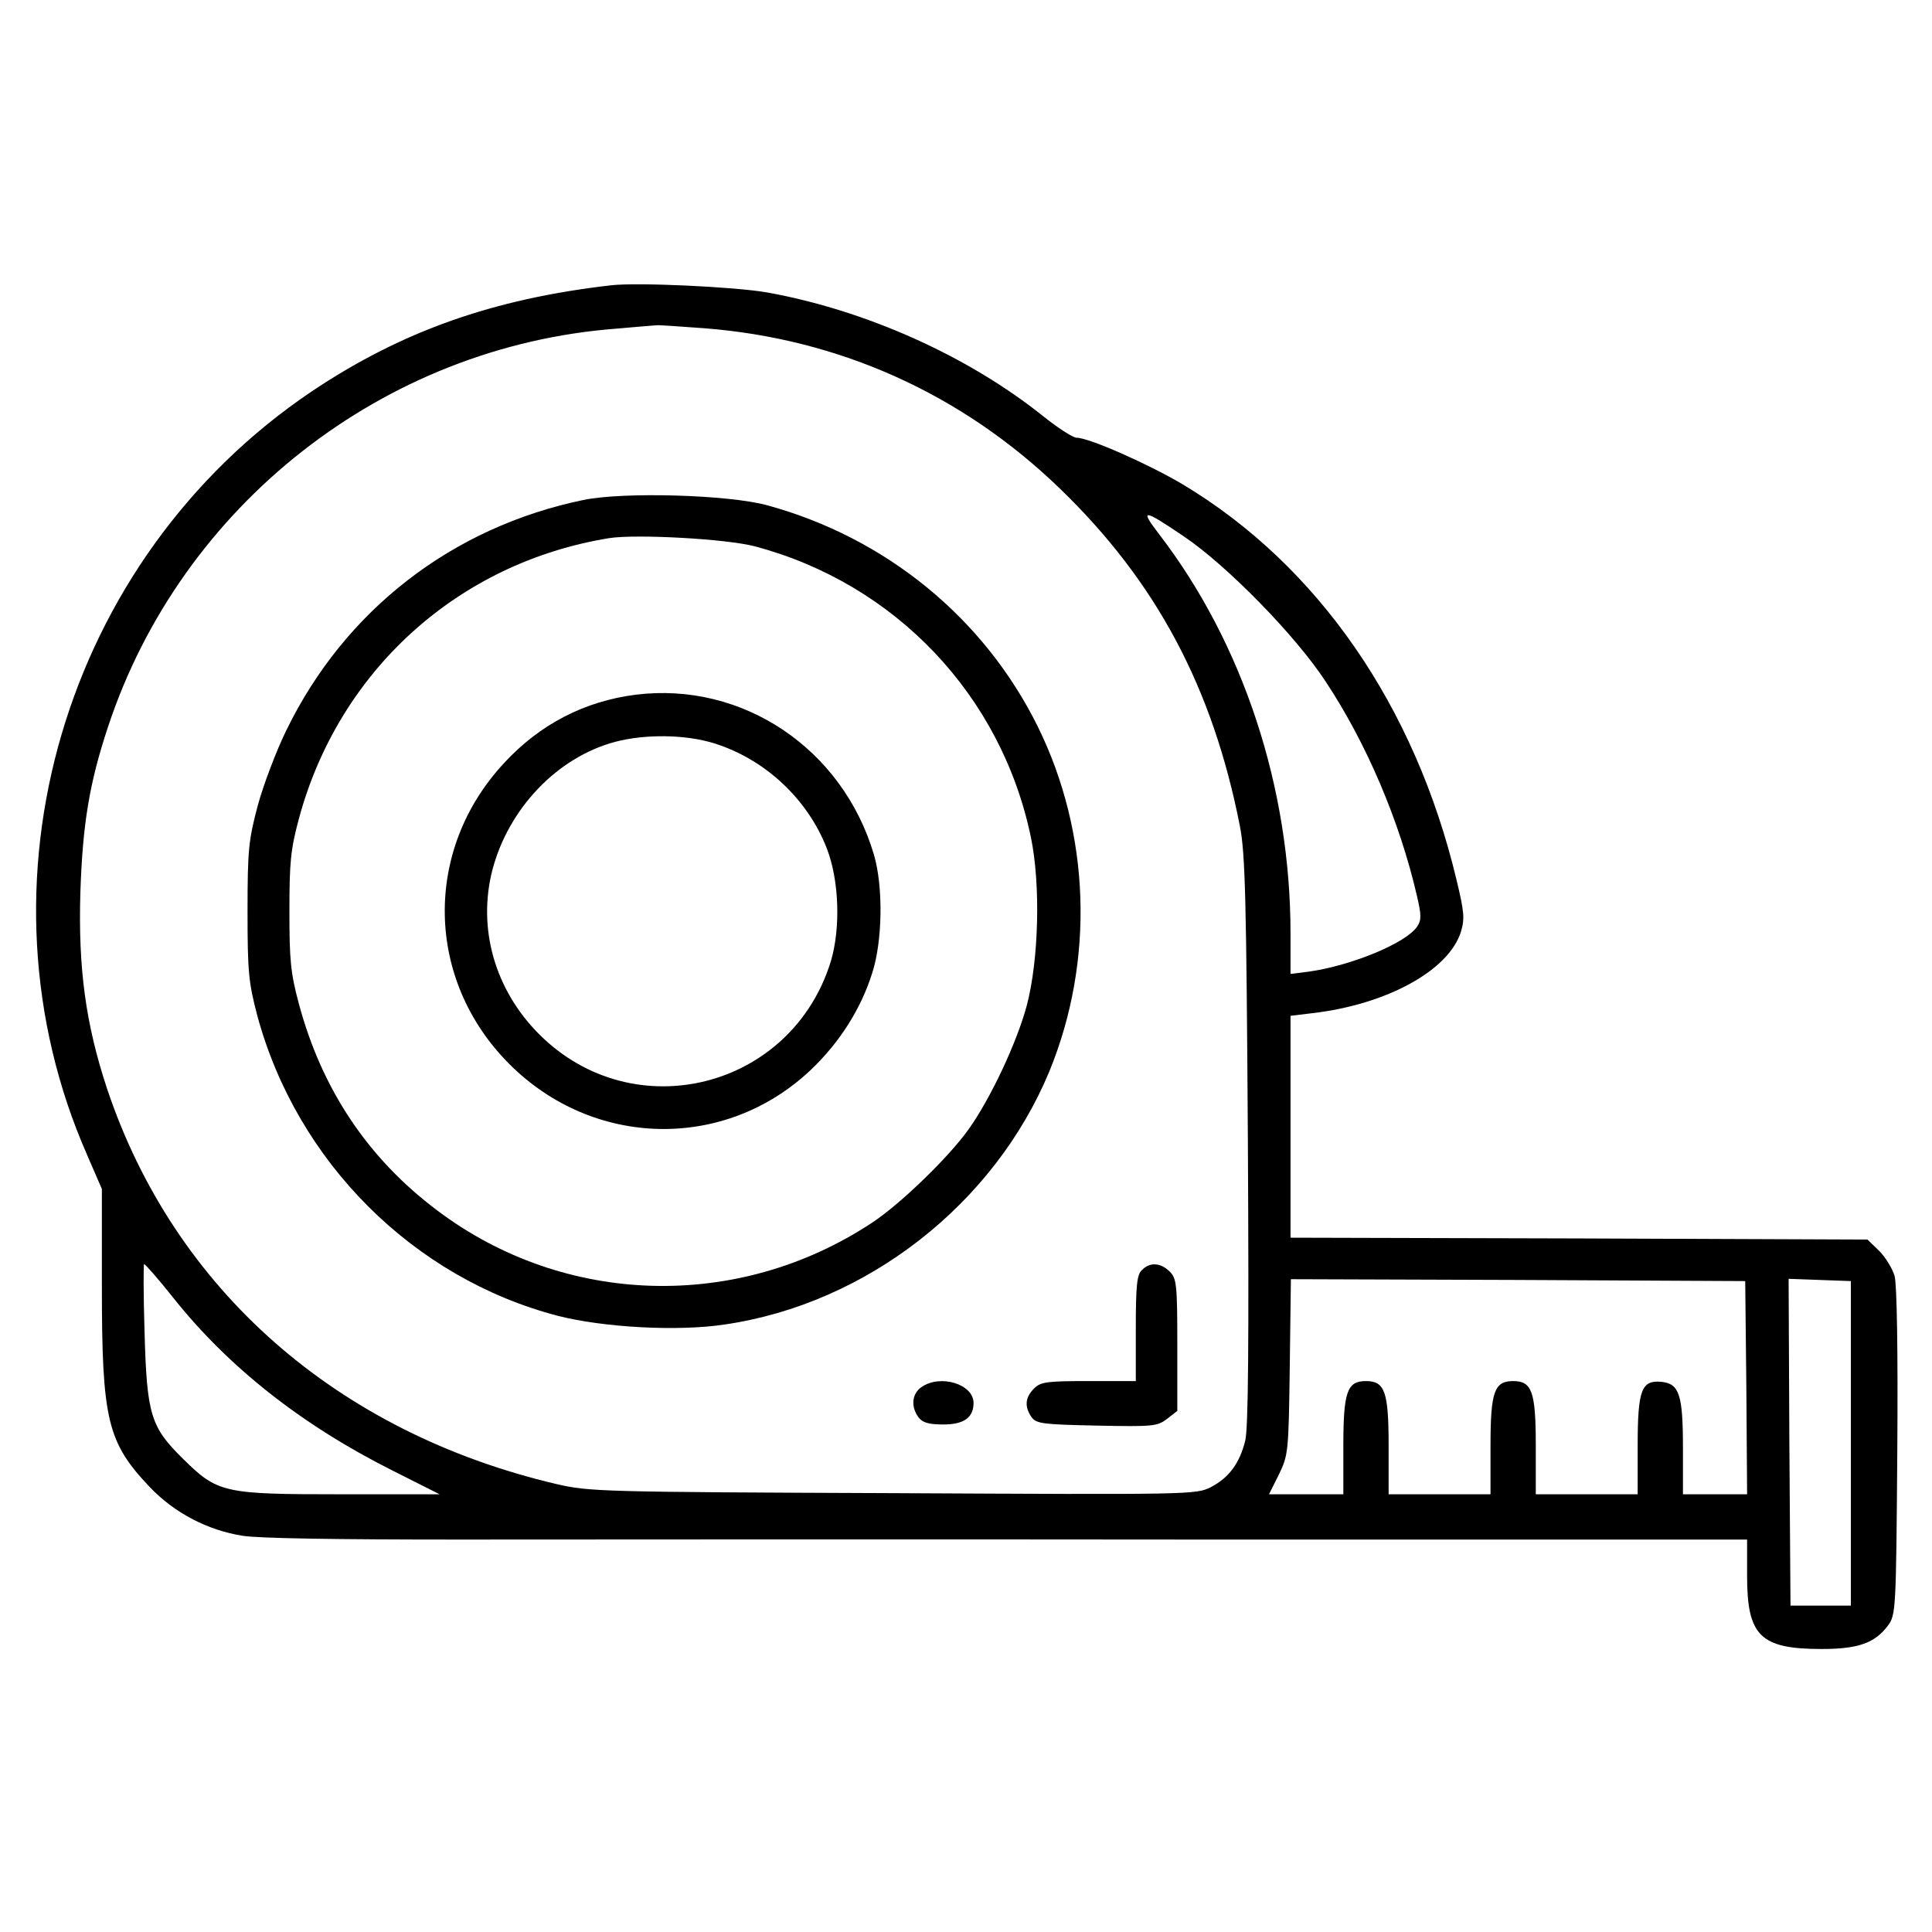
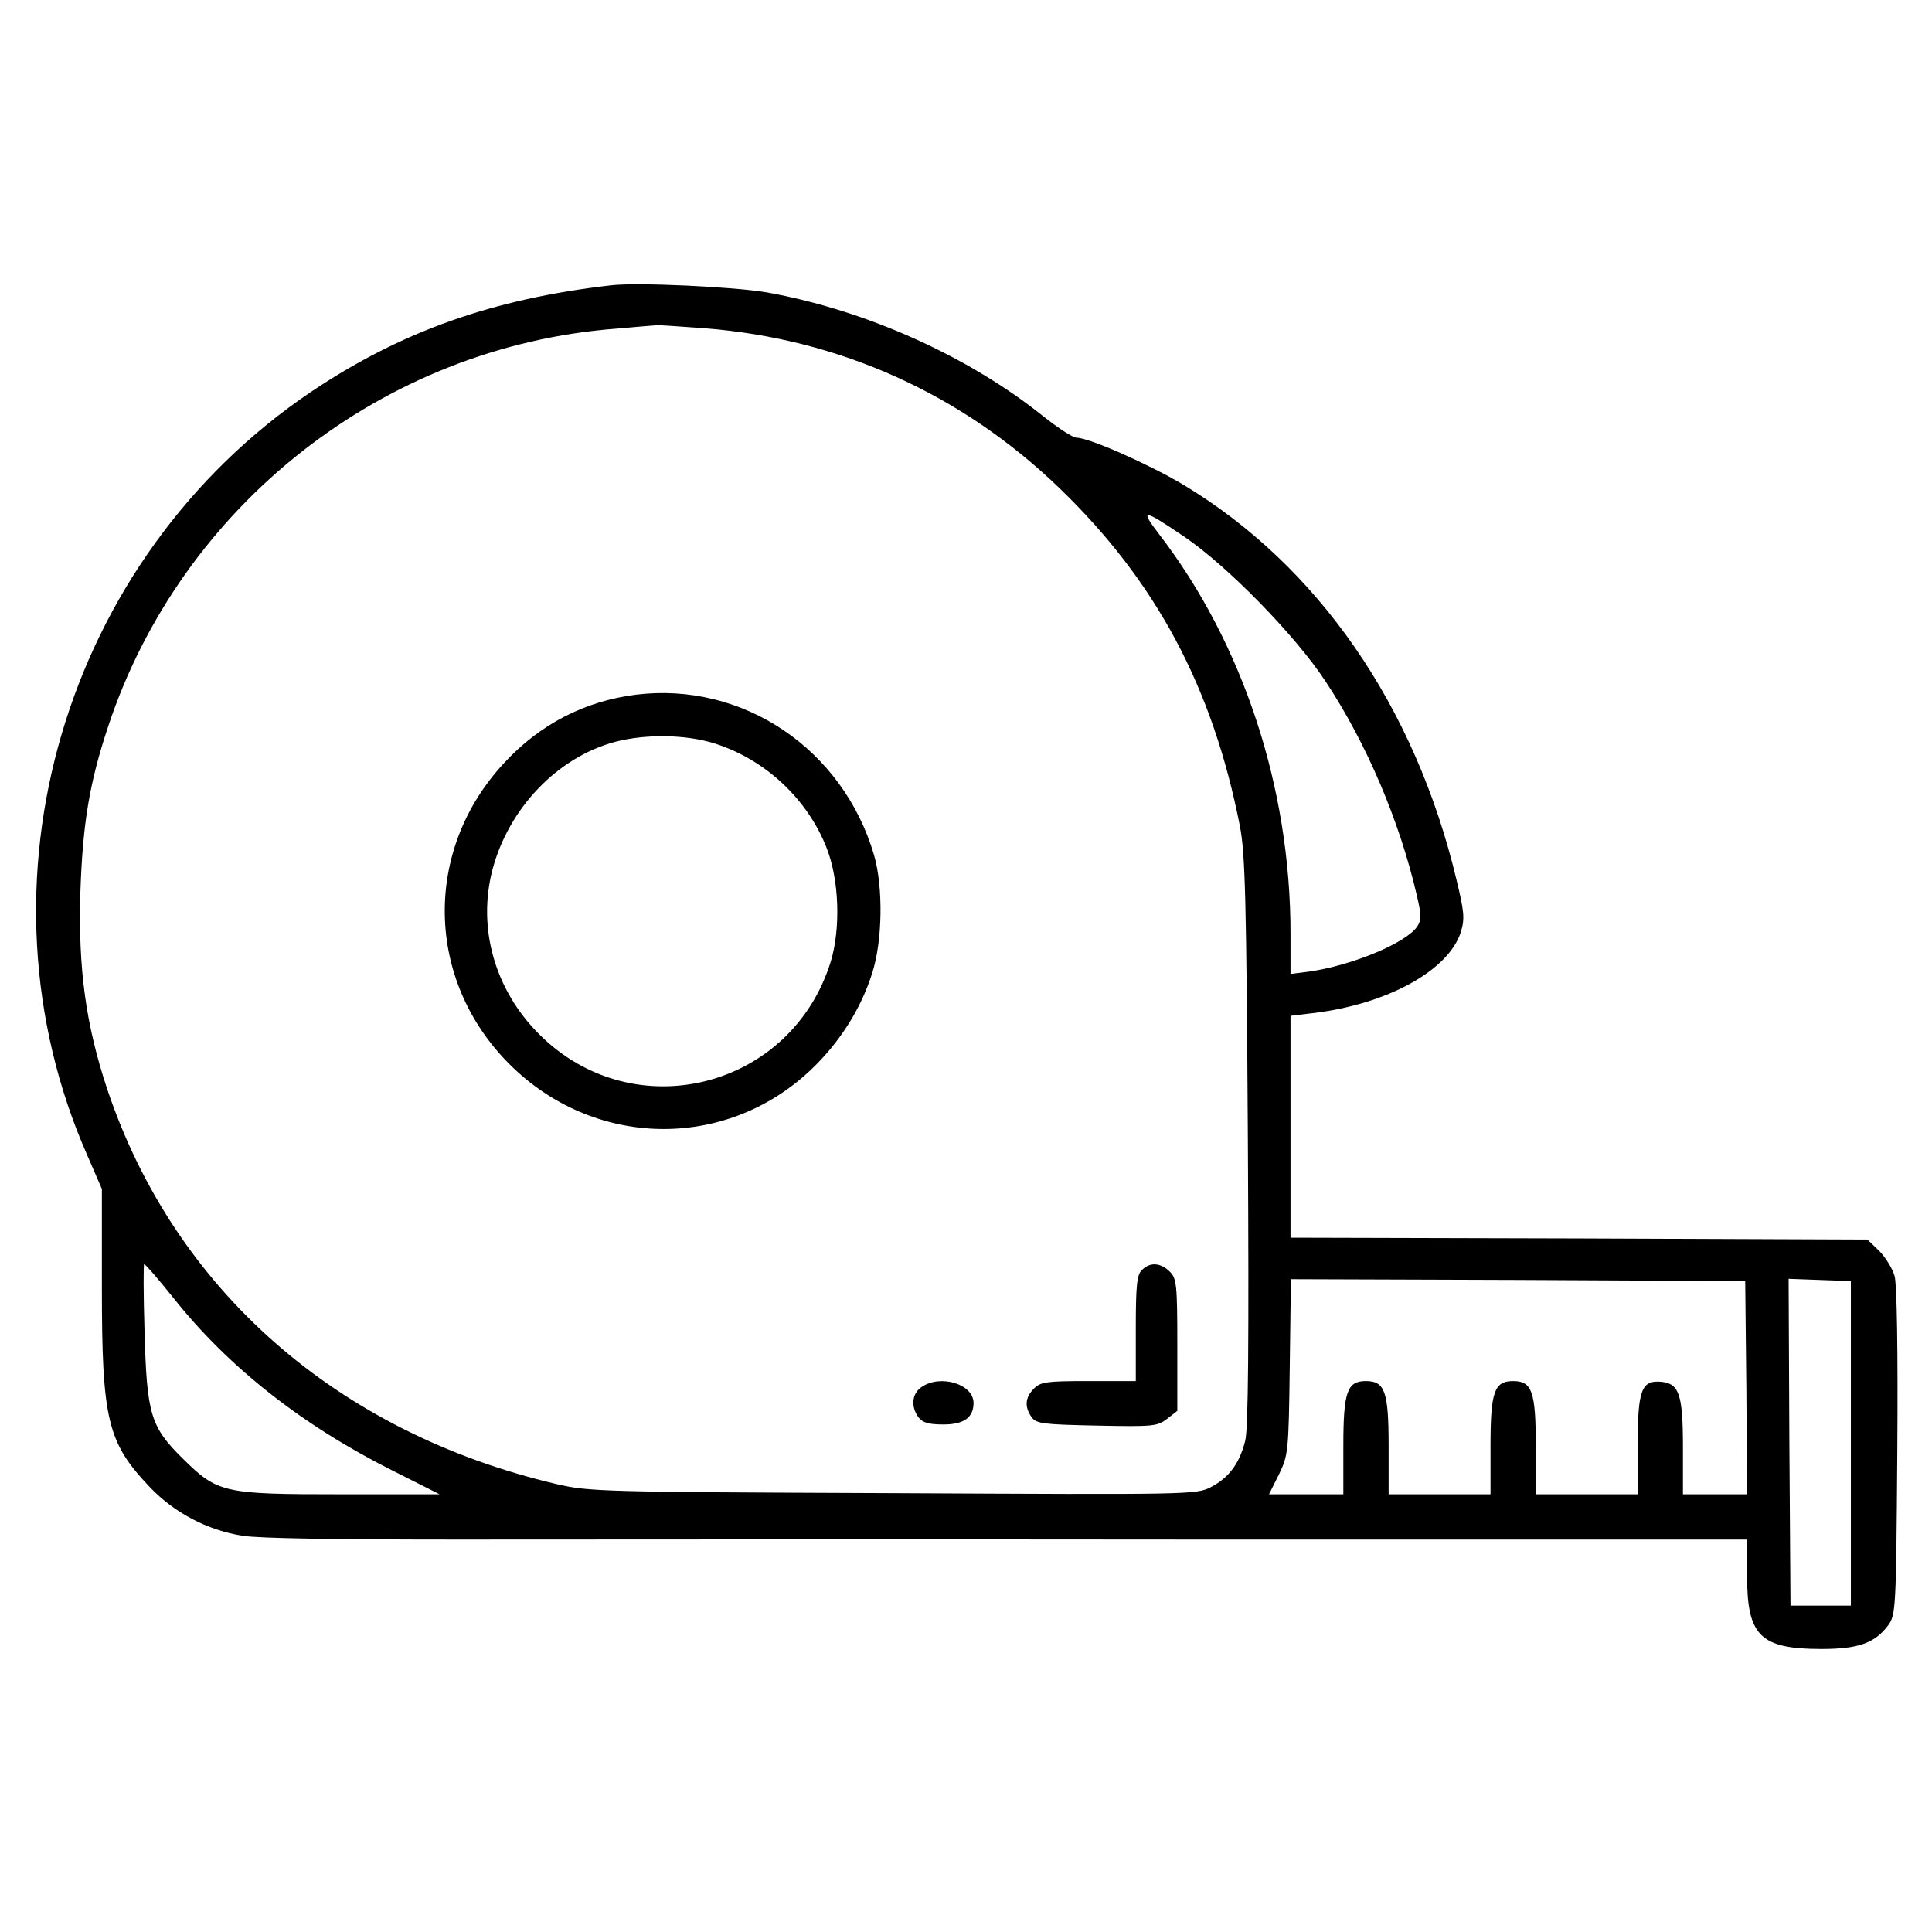
<svg xmlns="http://www.w3.org/2000/svg" version="1.0" width="512pt" height="512pt" viewBox="0 0 512 512" preserveAspectRatio="xMidYMid meet">
  <g transform="translate(0,512) scale(0.1,-0.1)" fill="#000000" stroke="none">
    <path d="M1620 4364 c-315 -36 -558 -123 -795 -282 -657 -443 -910 -1305 -594 -2023 l39 -90 0 -262 c0 -351 15 -410 127 -528 65 -68 152 -114 246 -129 44 -7 253 -10 570 -10 276 0 1158 1 1960 0 l1457 0 0 -97 c0 -158 35 -193 197 -193 99 0 142 16 177 63 20 28 21 42 24 458 2 271 -1 443 -7 467 -6 21 -25 51 -41 67 l-31 30 -765 3 -764 2 0 294 0 294 58 7 c198 23 363 114 394 217 10 34 8 53 -12 136 -110 461 -367 833 -725 1048 -91 54 -249 124 -282 124 -10 0 -51 27 -91 59 -198 158 -468 279 -729 326 -86 15 -343 27 -413 19z m248 -114 c356 -28 680 -173 940 -424 256 -247 406 -528 478 -896 14 -73 17 -189 21 -834 3 -540 1 -762 -7 -794 -15 -60 -43 -98 -91 -123 -39 -20 -53 -20 -842 -16 -775 3 -805 4 -892 24 -583 137 -1013 516 -1191 1047 -57 172 -77 320 -71 521 6 182 24 290 73 438 194 588 730 1009 1347 1056 56 5 104 9 107 9 3 1 60 -3 128 -8z m1270 -552 c114 -77 296 -263 375 -384 108 -163 196 -369 242 -568 12 -51 12 -64 1 -81 -29 -44 -174 -104 -288 -120 l-48 -6 0 108 c0 386 -126 768 -348 1057 -53 69 -43 68 66 -6z m-2679 -2017 c147 -185 342 -338 581 -458 l125 -63 -260 0 c-313 0 -328 3 -421 95 -85 84 -95 116 -101 338 -3 97 -3 177 -1 177 3 0 38 -40 77 -89z m4169 -238 l2 -283 -85 0 -85 0 0 123 c0 142 -10 170 -57 175 -53 5 -63 -21 -63 -170 l0 -128 -135 0 -135 0 0 128 c0 144 -10 172 -60 172 -50 0 -60 -28 -60 -172 l0 -128 -135 0 -135 0 0 128 c0 144 -10 172 -60 172 -50 0 -60 -28 -60 -172 l0 -128 -98 0 -99 0 26 52 c25 52 26 58 29 286 l3 232 602 -2 602 -3 3 -282z m277 -148 l0 -430 -80 0 -80 0 -3 433 -2 433 82 -3 83 -3 0 -430z" />
-     <path d="M1546 3795 c-348 -72 -632 -292 -787 -610 -27 -55 -61 -145 -76 -200 -24 -91 -27 -116 -27 -280 0 -163 3 -189 26 -277 105 -387 413 -695 796 -795 121 -31 319 -42 443 -23 376 55 714 319 860 671 120 293 109 630 -31 914 -142 287 -402 500 -717 586 -102 28 -381 36 -487 14z m455 -123 c372 -99 653 -395 731 -771 26 -125 21 -325 -11 -446 -26 -97 -96 -247 -155 -329 -53 -74 -181 -198 -256 -247 -355 -234 -814 -221 -1151 33 -184 138 -306 321 -367 548 -22 82 -25 116 -25 245 0 129 3 163 25 245 106 393 422 679 823 744 72 11 311 -2 386 -22z" />
    <path d="M1685 3279 c-135 -17 -254 -78 -349 -181 -215 -231 -209 -575 14 -798 223 -223 571 -230 798 -16 76 72 133 161 163 256 28 85 30 230 5 315 -83 281 -348 459 -631 424z m208 -129 c134 -42 247 -147 298 -278 33 -85 37 -211 11 -299 -104 -339 -523 -444 -773 -194 -118 118 -164 281 -124 436 43 163 172 298 325 339 80 21 186 20 263 -4z" />
    <path d="M3026 1754 c-13 -12 -16 -41 -16 -155 l0 -139 -125 0 c-112 0 -127 -2 -145 -20 -24 -24 -25 -49 -6 -76 13 -17 30 -19 173 -22 149 -3 160 -2 186 18 l27 21 0 175 c0 161 -2 176 -20 194 -24 24 -53 26 -74 4z" />
    <path d="M2442 1444 c-25 -17 -29 -51 -8 -80 11 -14 26 -19 66 -19 54 0 80 18 80 57 0 50 -88 77 -138 42z" />
  </g>
</svg>